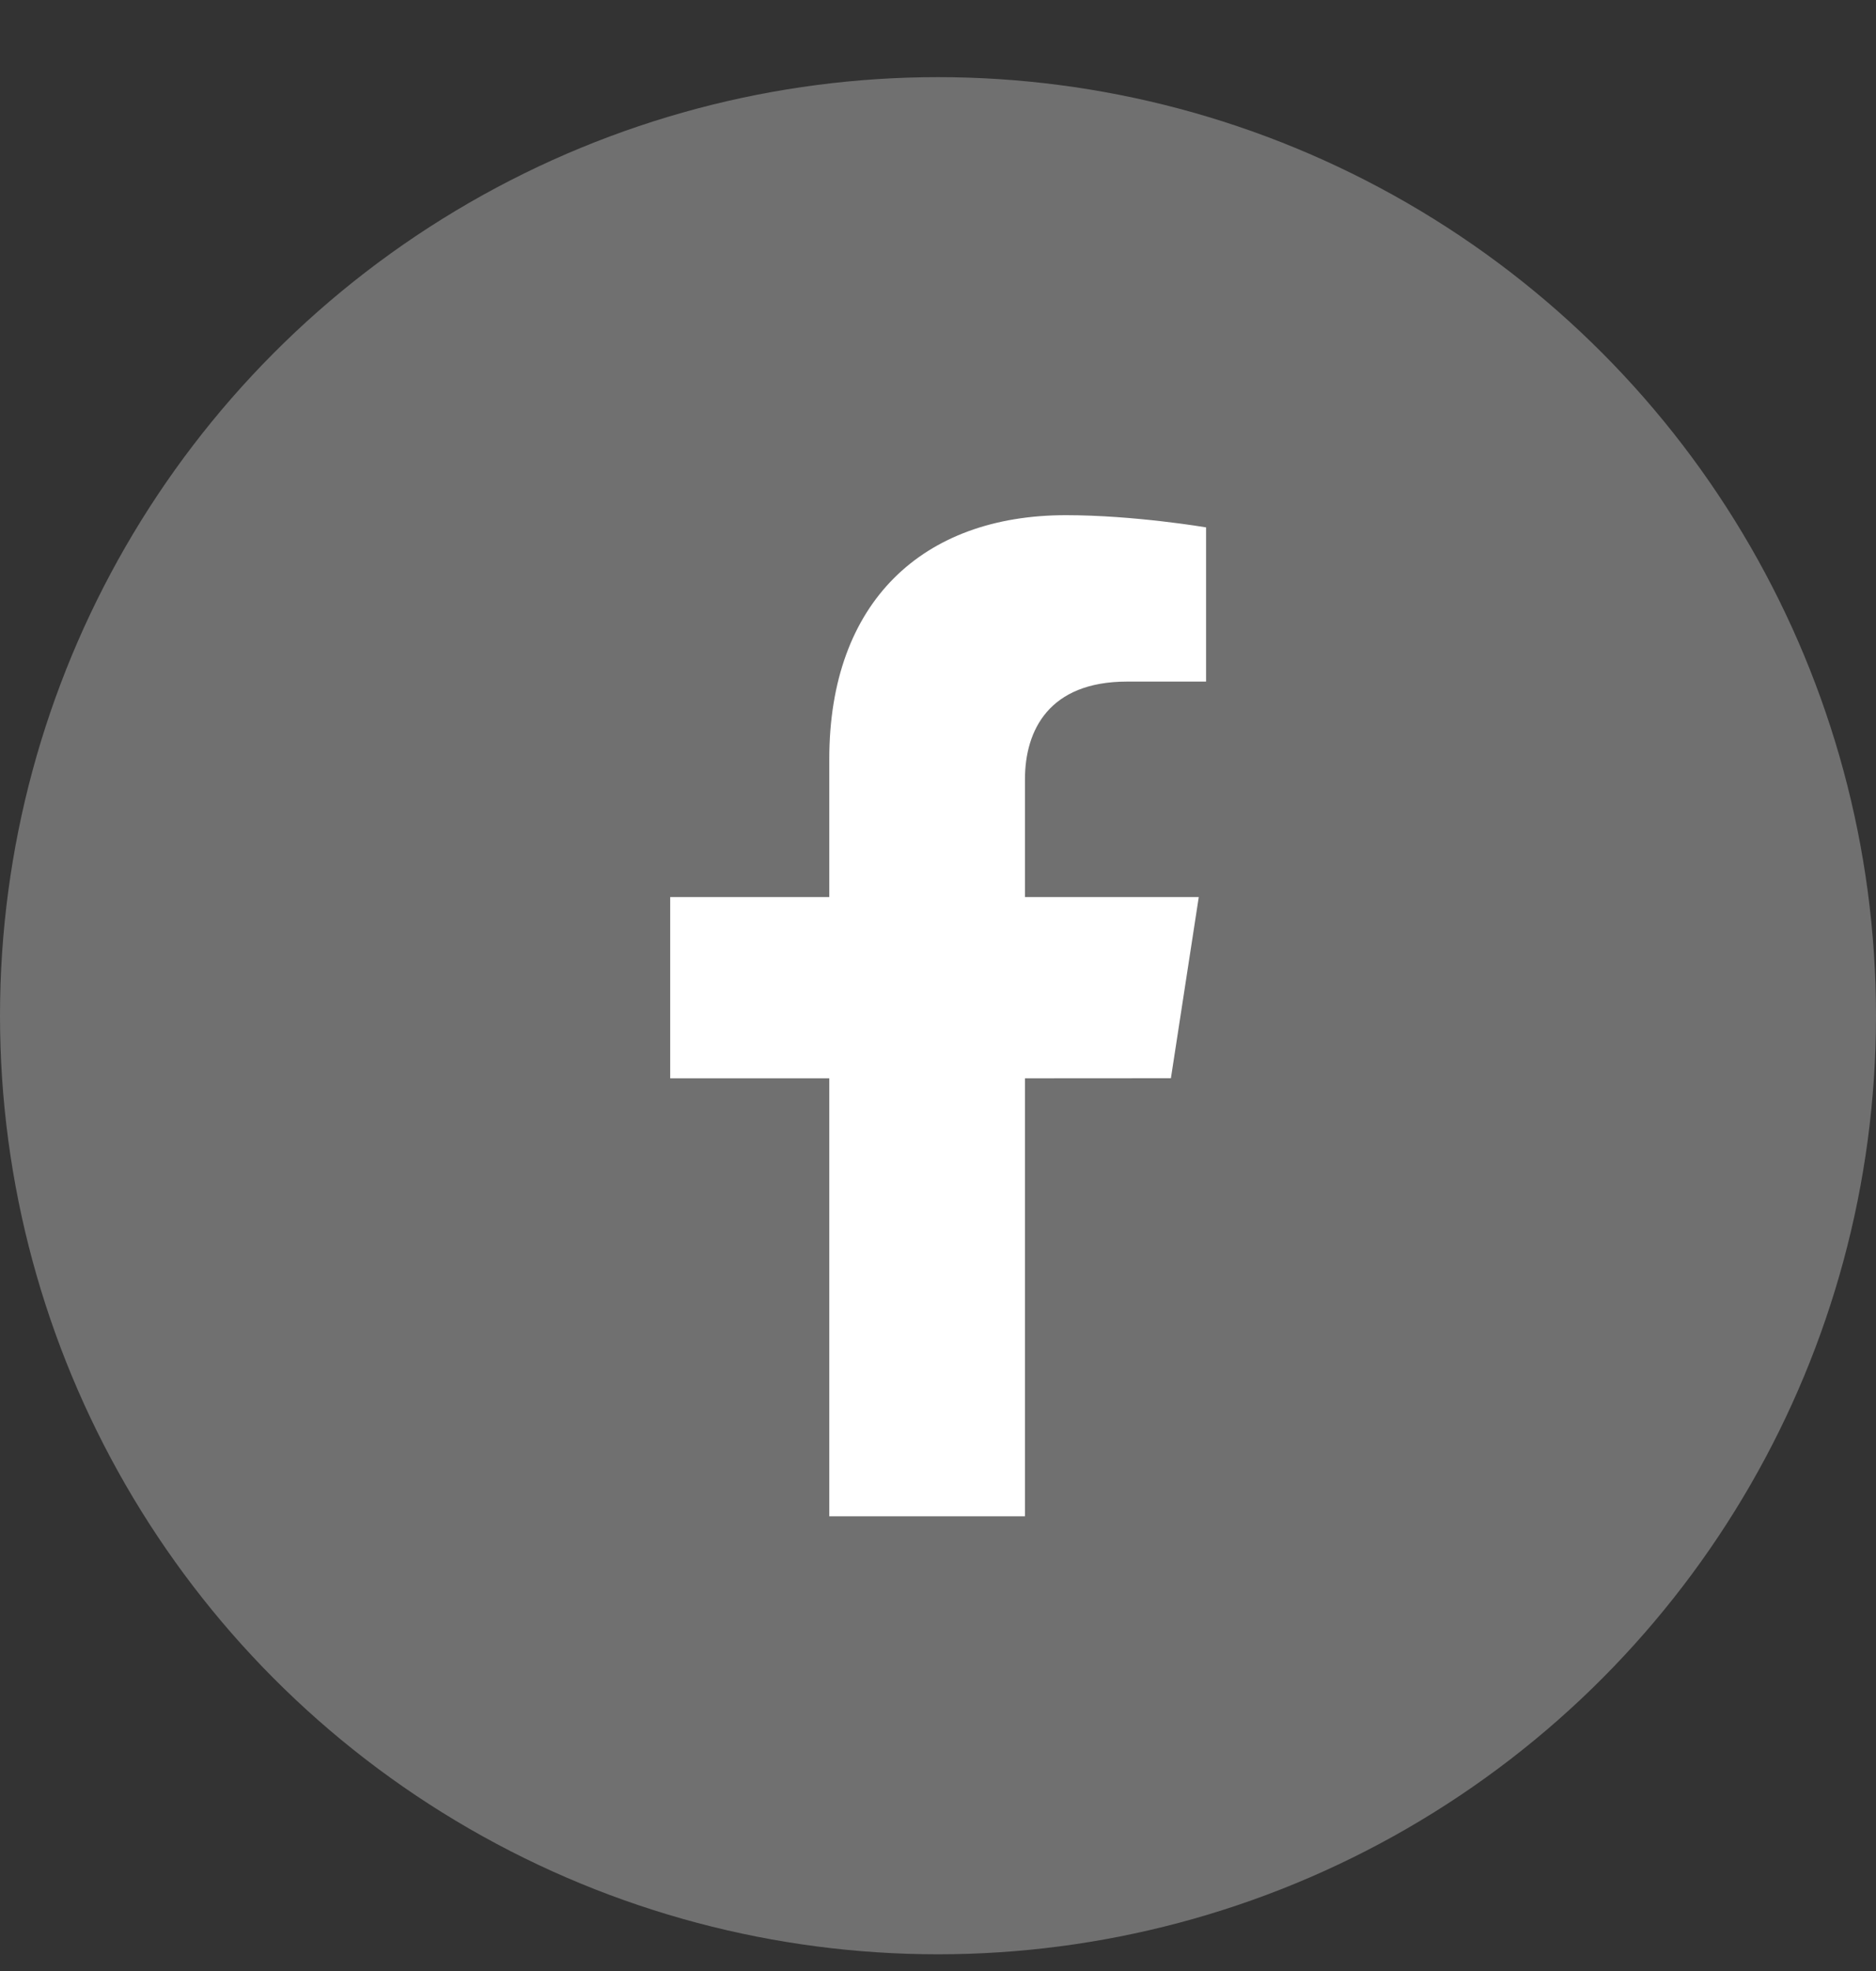
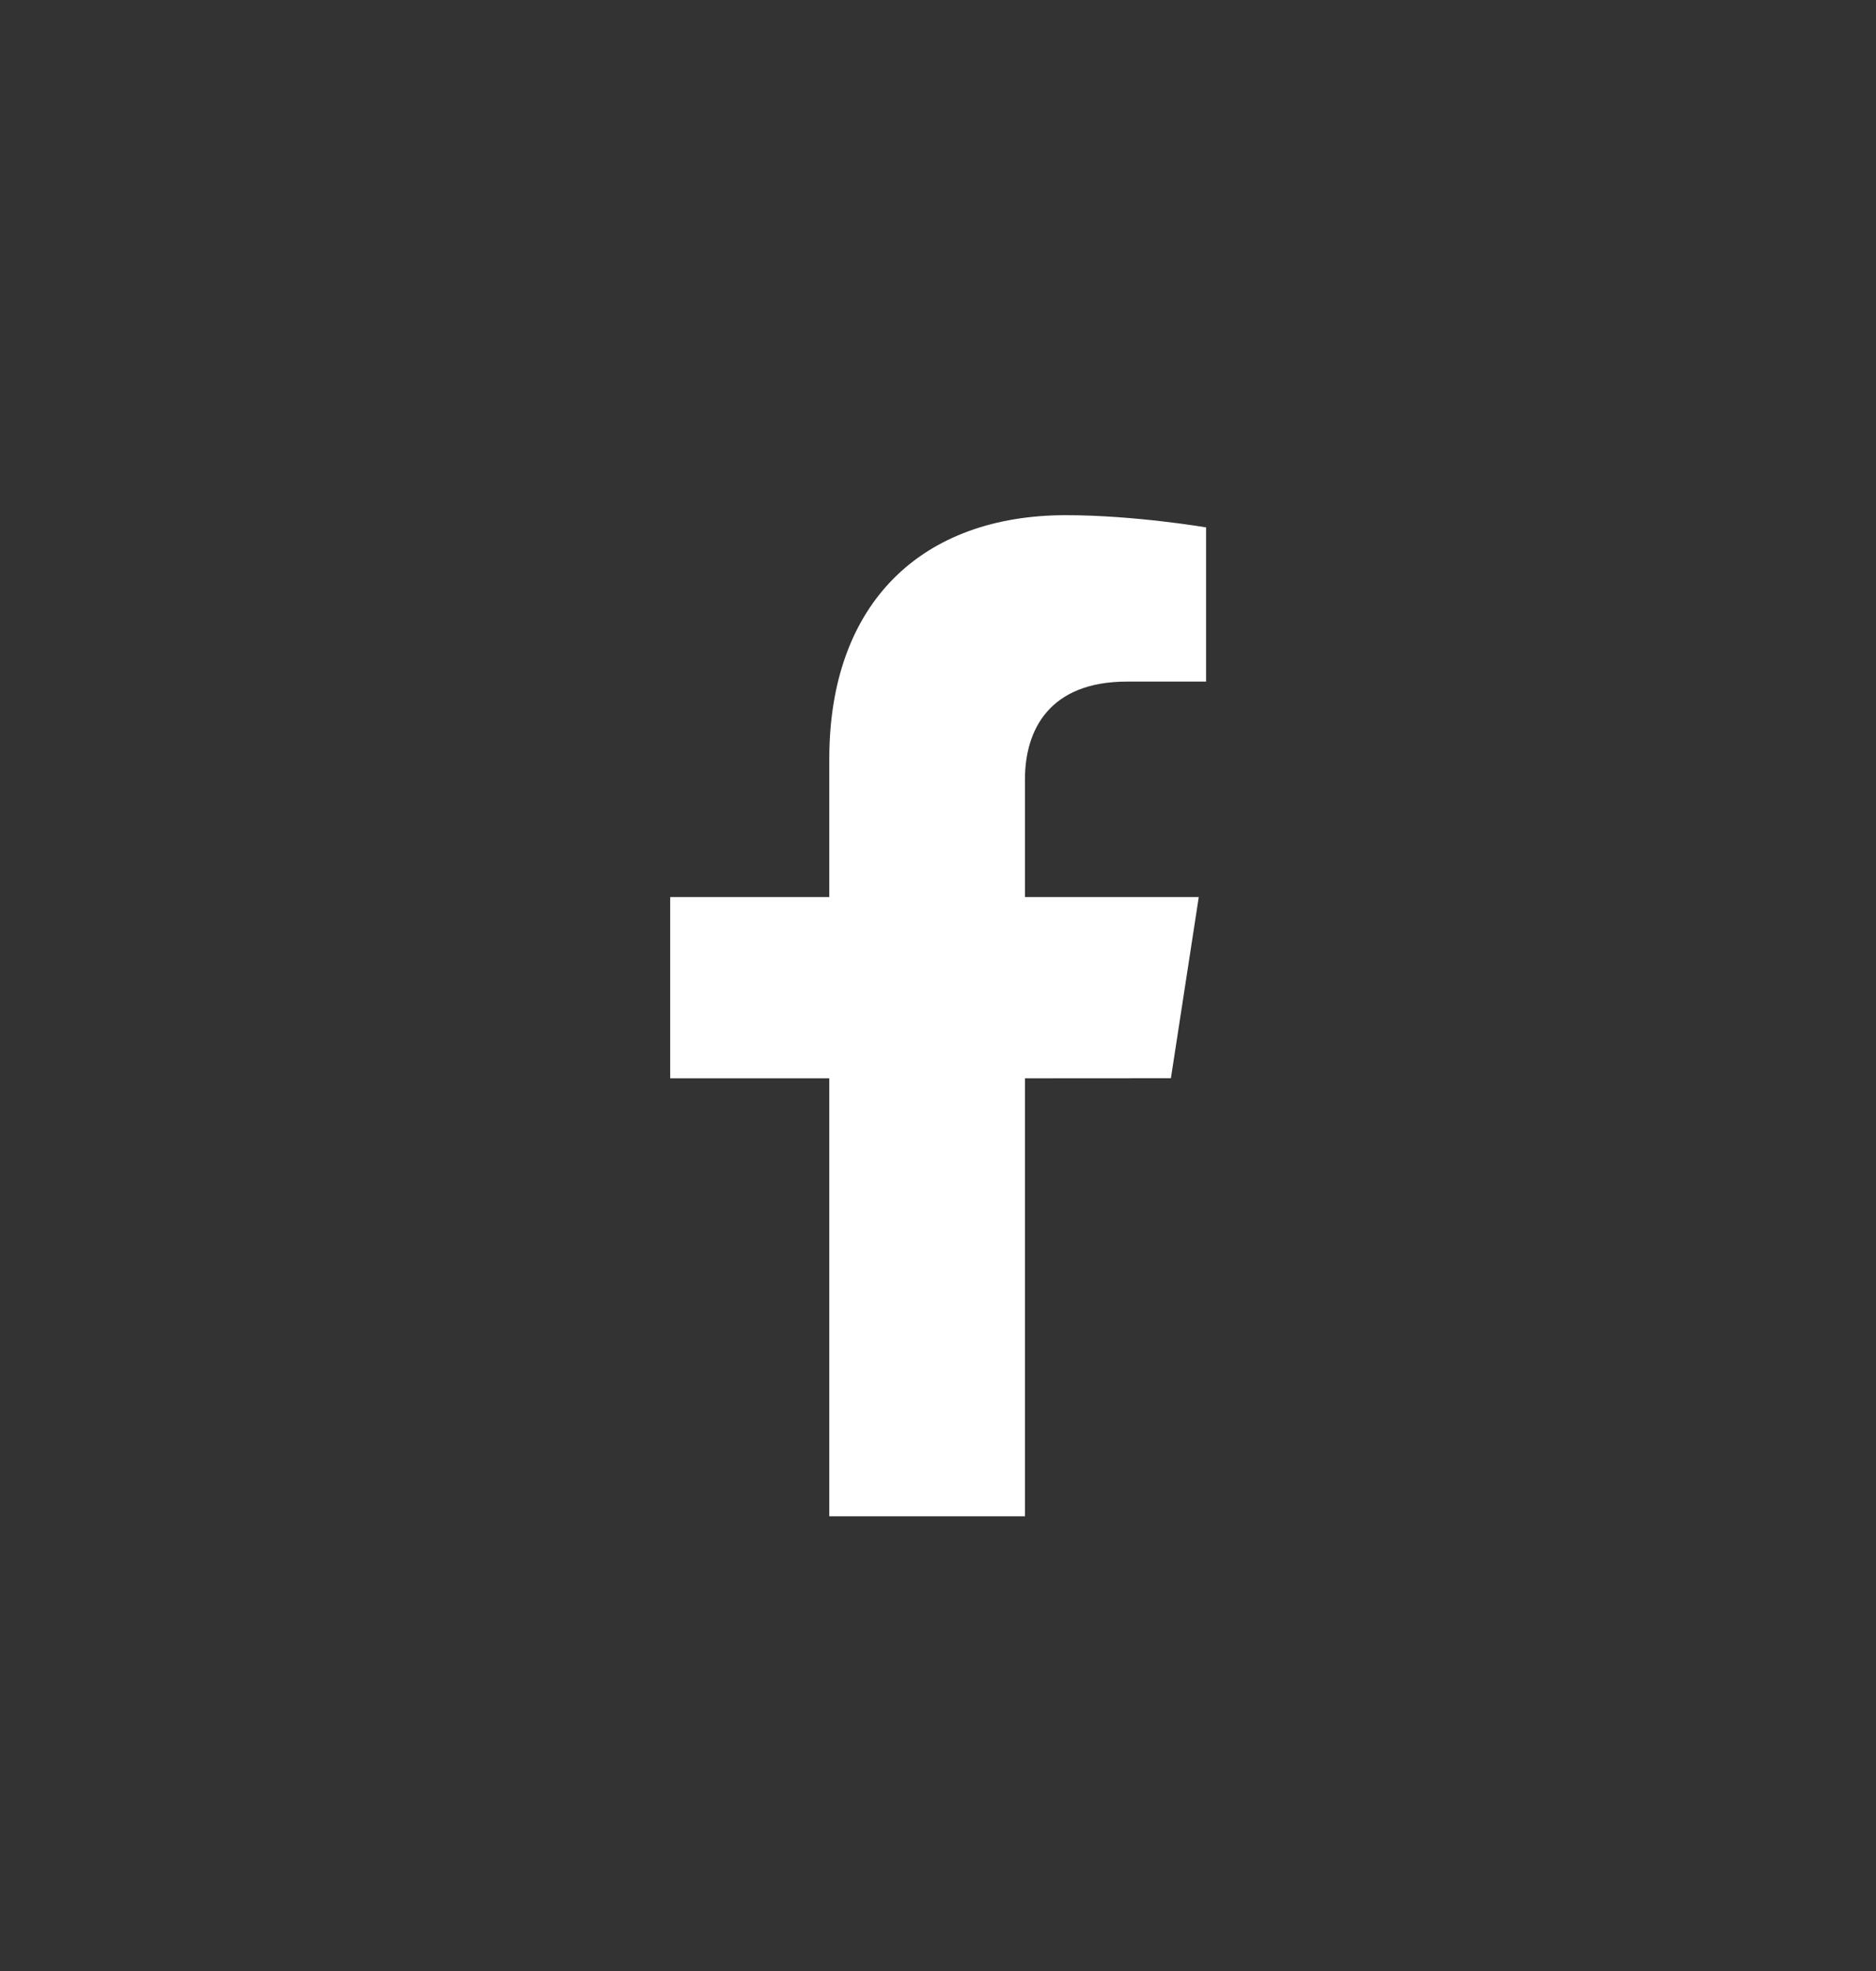
<svg xmlns="http://www.w3.org/2000/svg" width="20" height="21" viewBox="0 0 20 21" fill="none">
  <rect x="0" y="0" width="20" height="21" fill="#333333" stroke="none" />
-   <circle cx="10" cy="10.822" r="10" fill="white" fill-opacity="0.3" />
  <g clip-path="url(#clip0_14945_1685)">
    <path d="M12.483 11.488L12.78 9.558H10.927V8.305C10.927 7.777 11.186 7.262 12.016 7.262H12.858V5.619C12.858 5.619 12.094 5.489 11.363 5.489C9.838 5.489 8.841 6.413 8.841 8.087V9.558H7.145V11.489H8.841V16.155H10.927V11.489L12.483 11.488Z" fill="white" />
  </g>
  <defs>
    <clipPath id="clip0_14945_1685">
      <rect width="10.667" height="10.667" fill="white" transform="translate(4.668 5.488)" />
    </clipPath>
  </defs>
</svg>